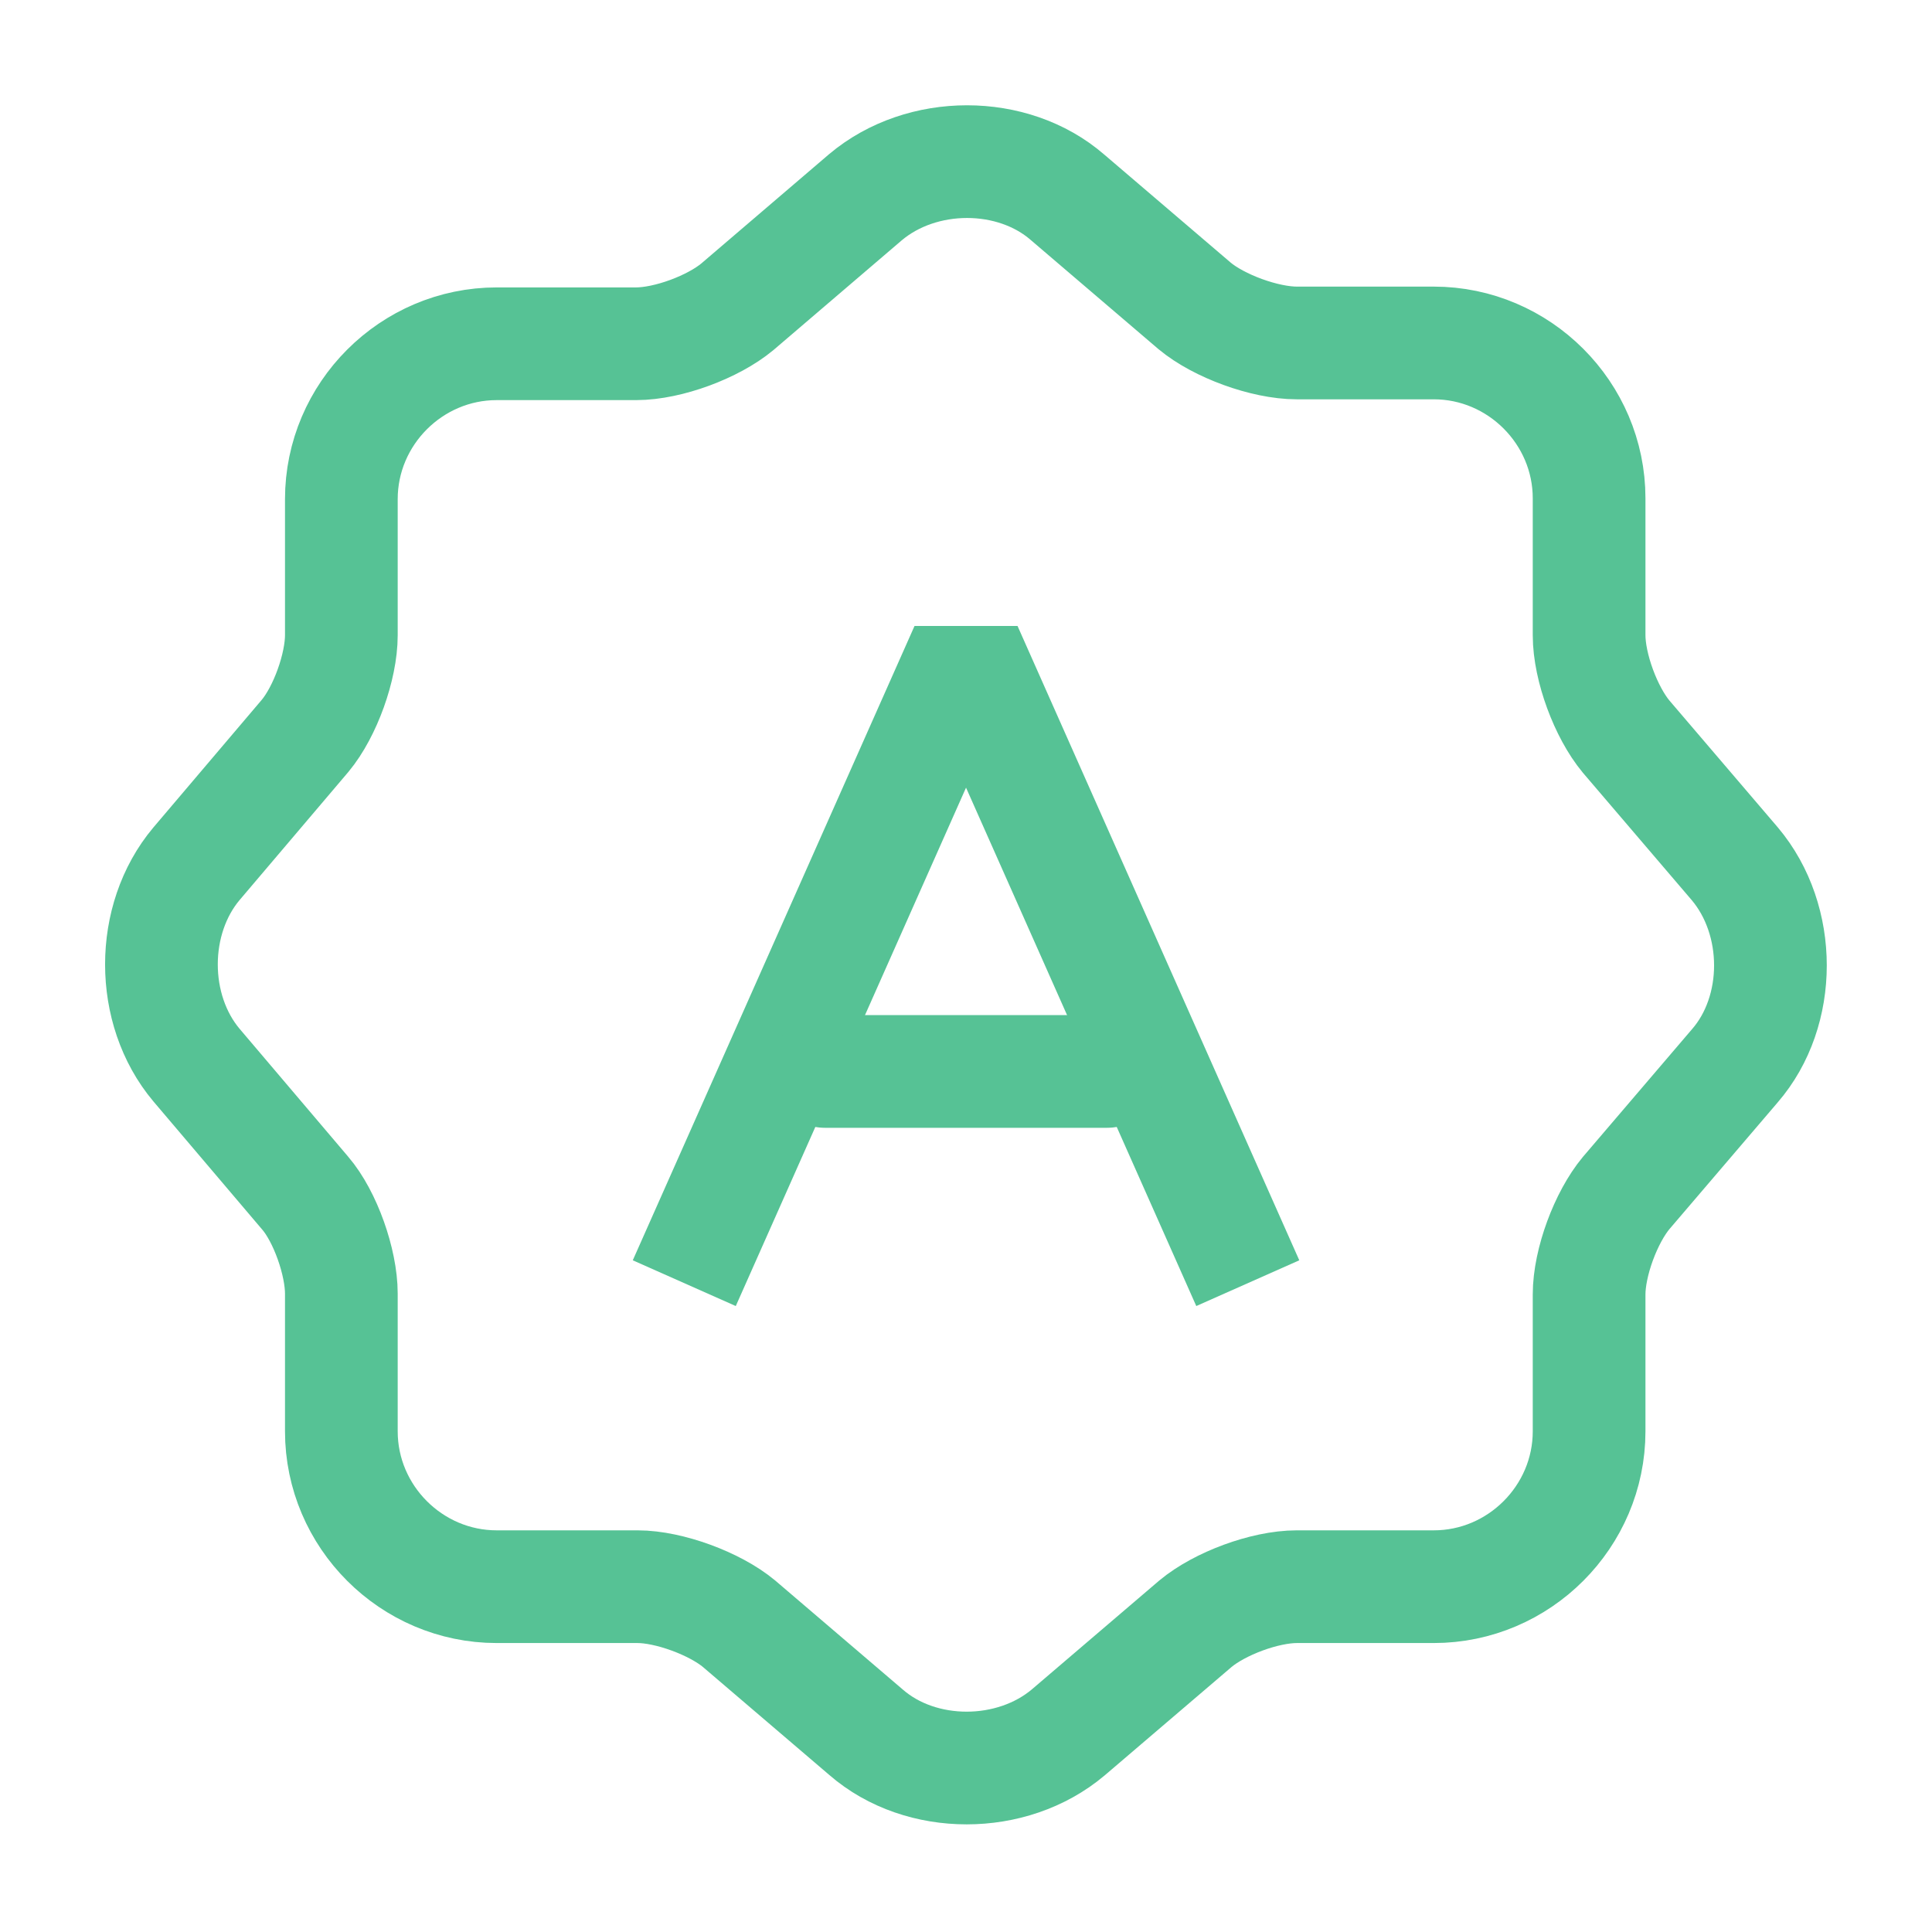
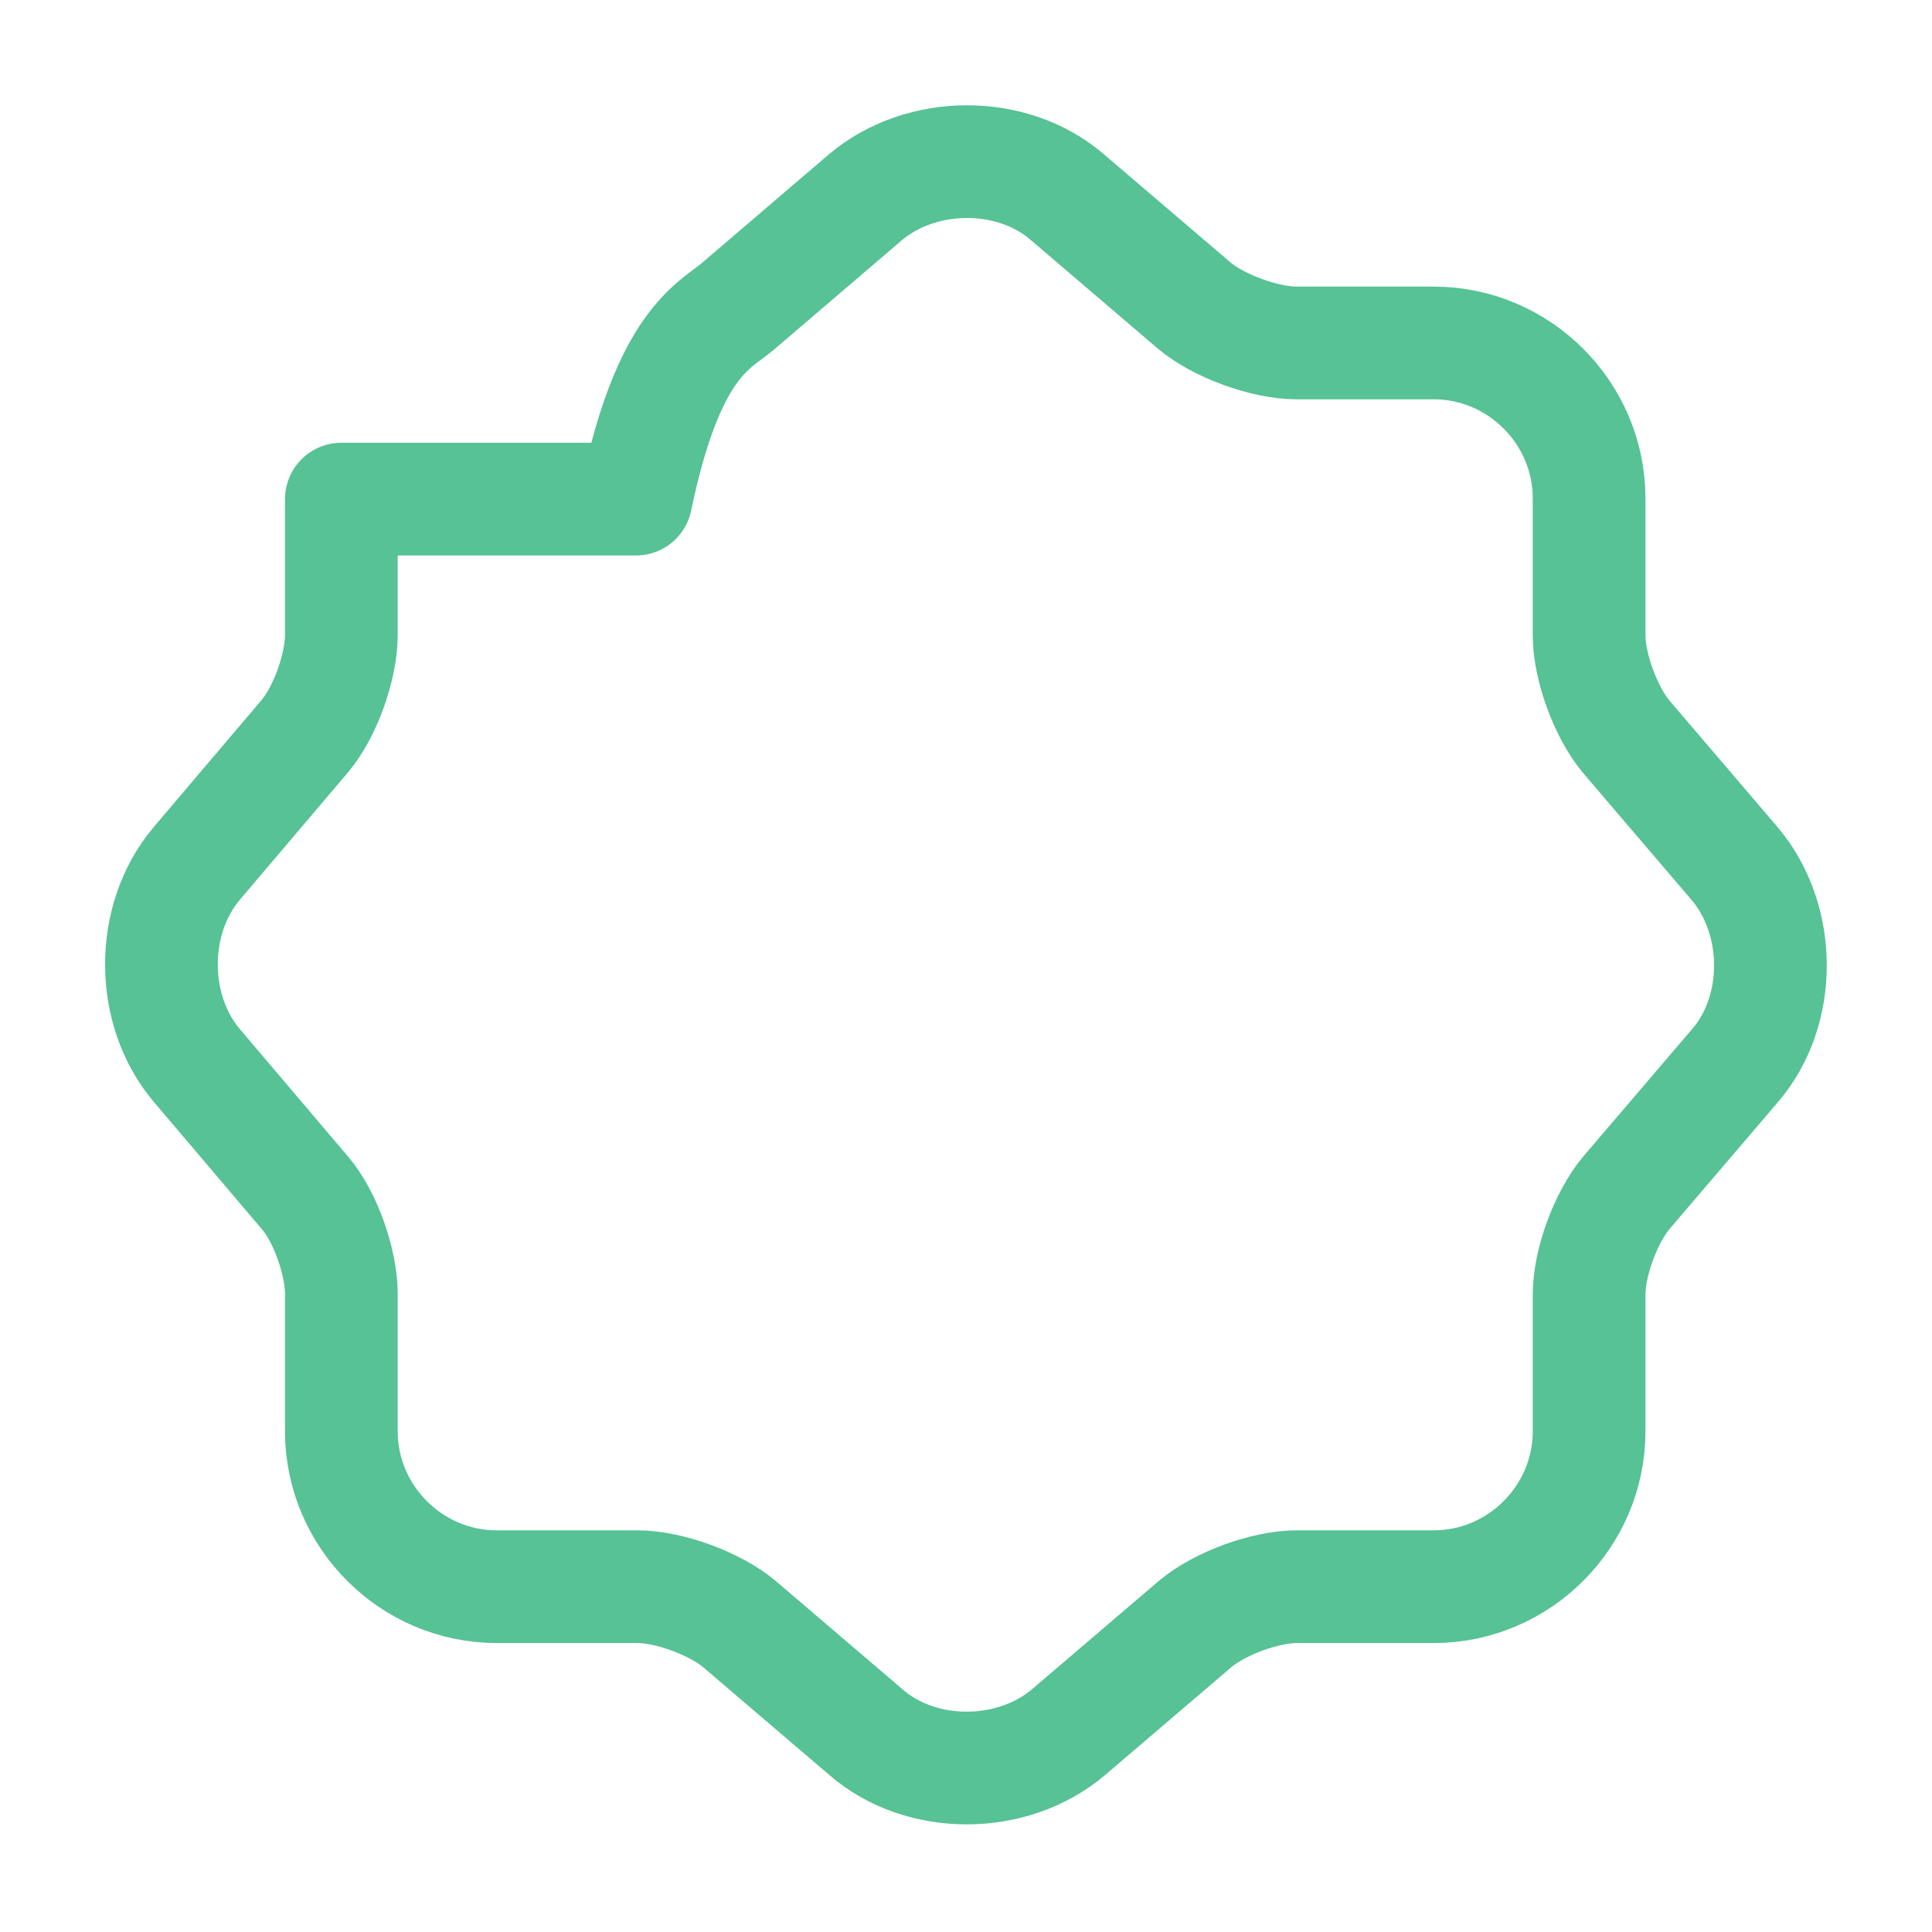
<svg xmlns="http://www.w3.org/2000/svg" width="60" height="60" viewBox="0 0 60 60" fill="none">
  <g id="icon">
    <g id="vuesax/twotone/autobrightness">
      <g id="autobrightness">
-         <path id="Vector" d="M33.151 6.126L37.101 9.501C37.851 10.126 39.276 10.651 40.276 10.651H44.526C47.176 10.651 49.351 12.826 49.351 15.476V19.726C49.351 20.726 49.876 22.126 50.501 22.876L53.876 26.826C55.351 28.576 55.351 31.401 53.876 33.101L50.501 37.051C49.876 37.801 49.351 39.201 49.351 40.201V44.451C49.351 47.101 47.176 49.276 44.526 49.276H40.276C39.276 49.276 37.876 49.801 37.126 50.426L33.176 53.801C31.426 55.276 28.601 55.276 26.901 53.801L22.951 50.426C22.201 49.801 20.776 49.276 19.801 49.276H15.426C12.776 49.276 10.601 47.101 10.601 44.451V40.176C10.601 39.201 10.101 37.776 9.476 37.051L6.101 33.076C4.651 31.351 4.651 28.551 6.101 26.826L9.476 22.851C10.101 22.101 10.601 20.701 10.601 19.726V15.501C10.601 12.851 12.776 10.676 15.426 10.676H19.751C20.751 10.676 22.151 10.151 22.901 9.526L26.876 6.126C28.626 4.651 31.451 4.651 33.151 6.126Z" stroke="#56C295" stroke-width="3.5" stroke-linecap="round" stroke-linejoin="round" />
+         <path id="Vector" d="M33.151 6.126L37.101 9.501C37.851 10.126 39.276 10.651 40.276 10.651H44.526C47.176 10.651 49.351 12.826 49.351 15.476V19.726C49.351 20.726 49.876 22.126 50.501 22.876L53.876 26.826C55.351 28.576 55.351 31.401 53.876 33.101L50.501 37.051C49.876 37.801 49.351 39.201 49.351 40.201V44.451C49.351 47.101 47.176 49.276 44.526 49.276H40.276C39.276 49.276 37.876 49.801 37.126 50.426L33.176 53.801C31.426 55.276 28.601 55.276 26.901 53.801L22.951 50.426C22.201 49.801 20.776 49.276 19.801 49.276H15.426C12.776 49.276 10.601 47.101 10.601 44.451V40.176C10.601 39.201 10.101 37.776 9.476 37.051L6.101 33.076C4.651 31.351 4.651 28.551 6.101 26.826L9.476 22.851C10.101 22.101 10.601 20.701 10.601 19.726V15.501H19.751C20.751 10.676 22.151 10.151 22.901 9.526L26.876 6.126C28.626 4.651 31.451 4.651 33.151 6.126Z" stroke="#56C295" stroke-width="3.5" stroke-linecap="round" stroke-linejoin="round" />
        <g id="Group 690">
-           <path id="Vector_2" d="M21.251 39.85L30.001 20.15L38.751 39.85" stroke="#56C295" stroke-width="3.5" stroke-linejoin="bevel" />
-           <path id="Vector_3" d="M34.375 33.275H25.625" stroke="#56C295" stroke-width="3.5" stroke-linecap="round" stroke-linejoin="round" />
-         </g>
+           </g>
      </g>
    </g>
  </g>
</svg>